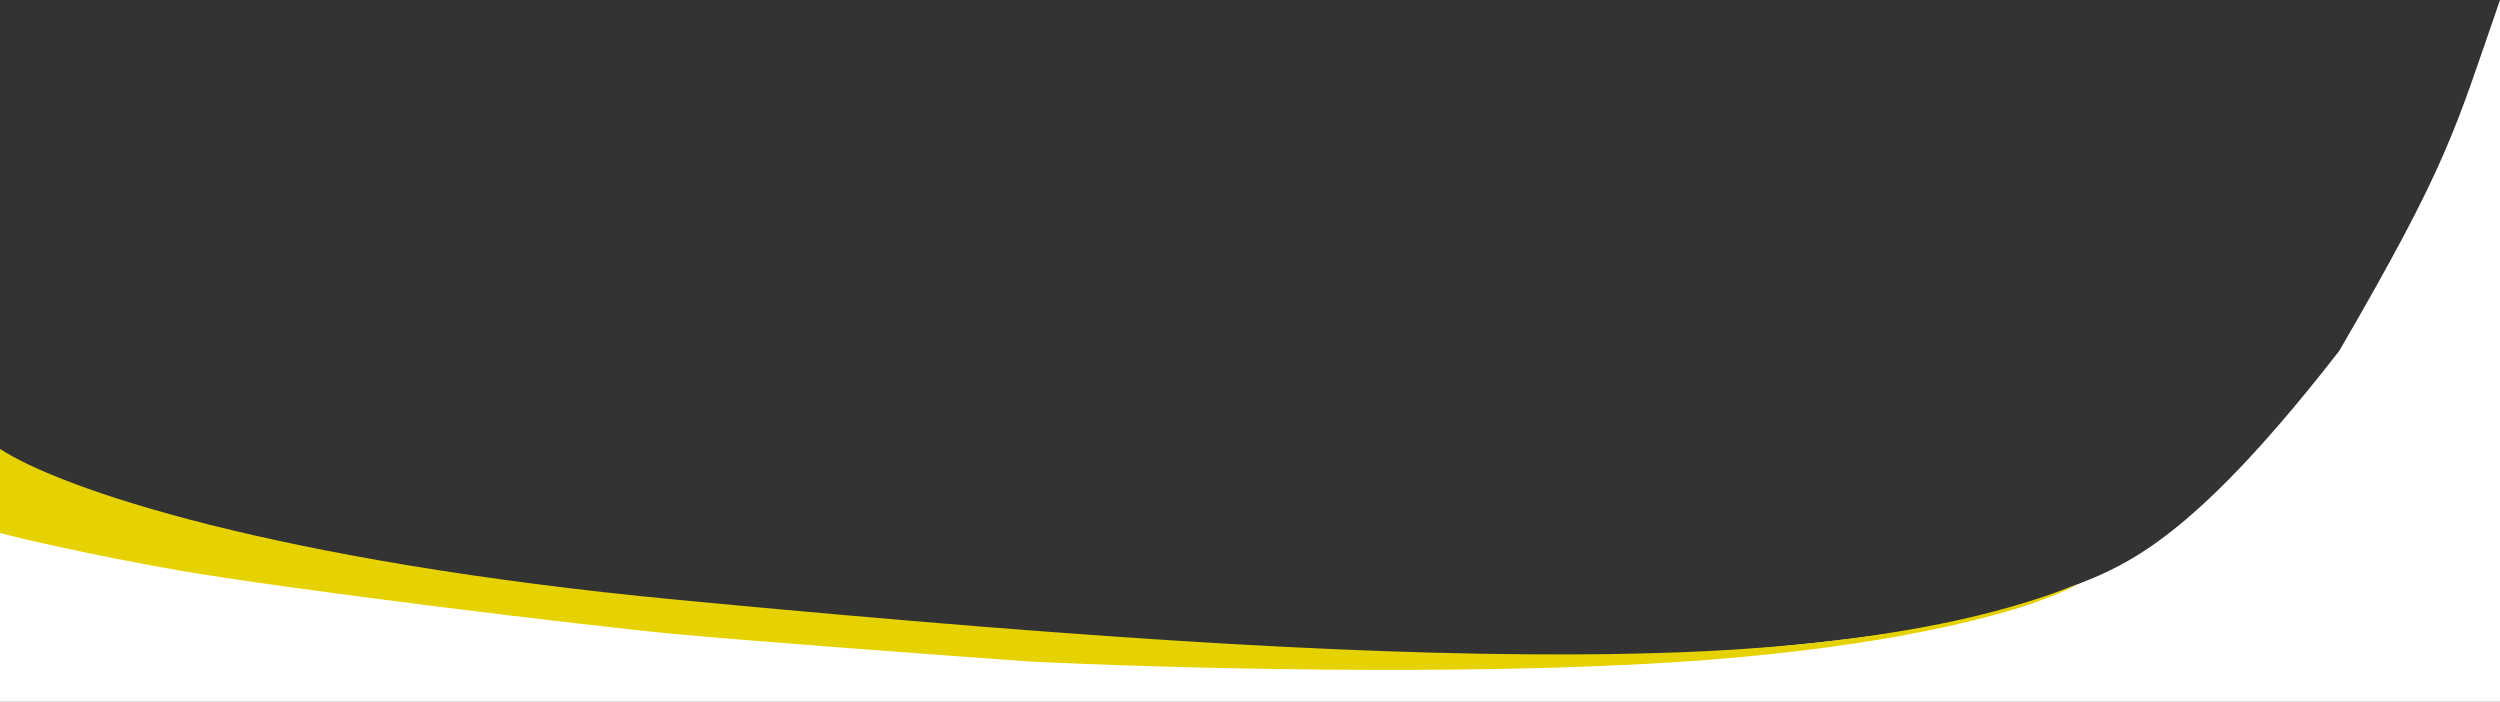
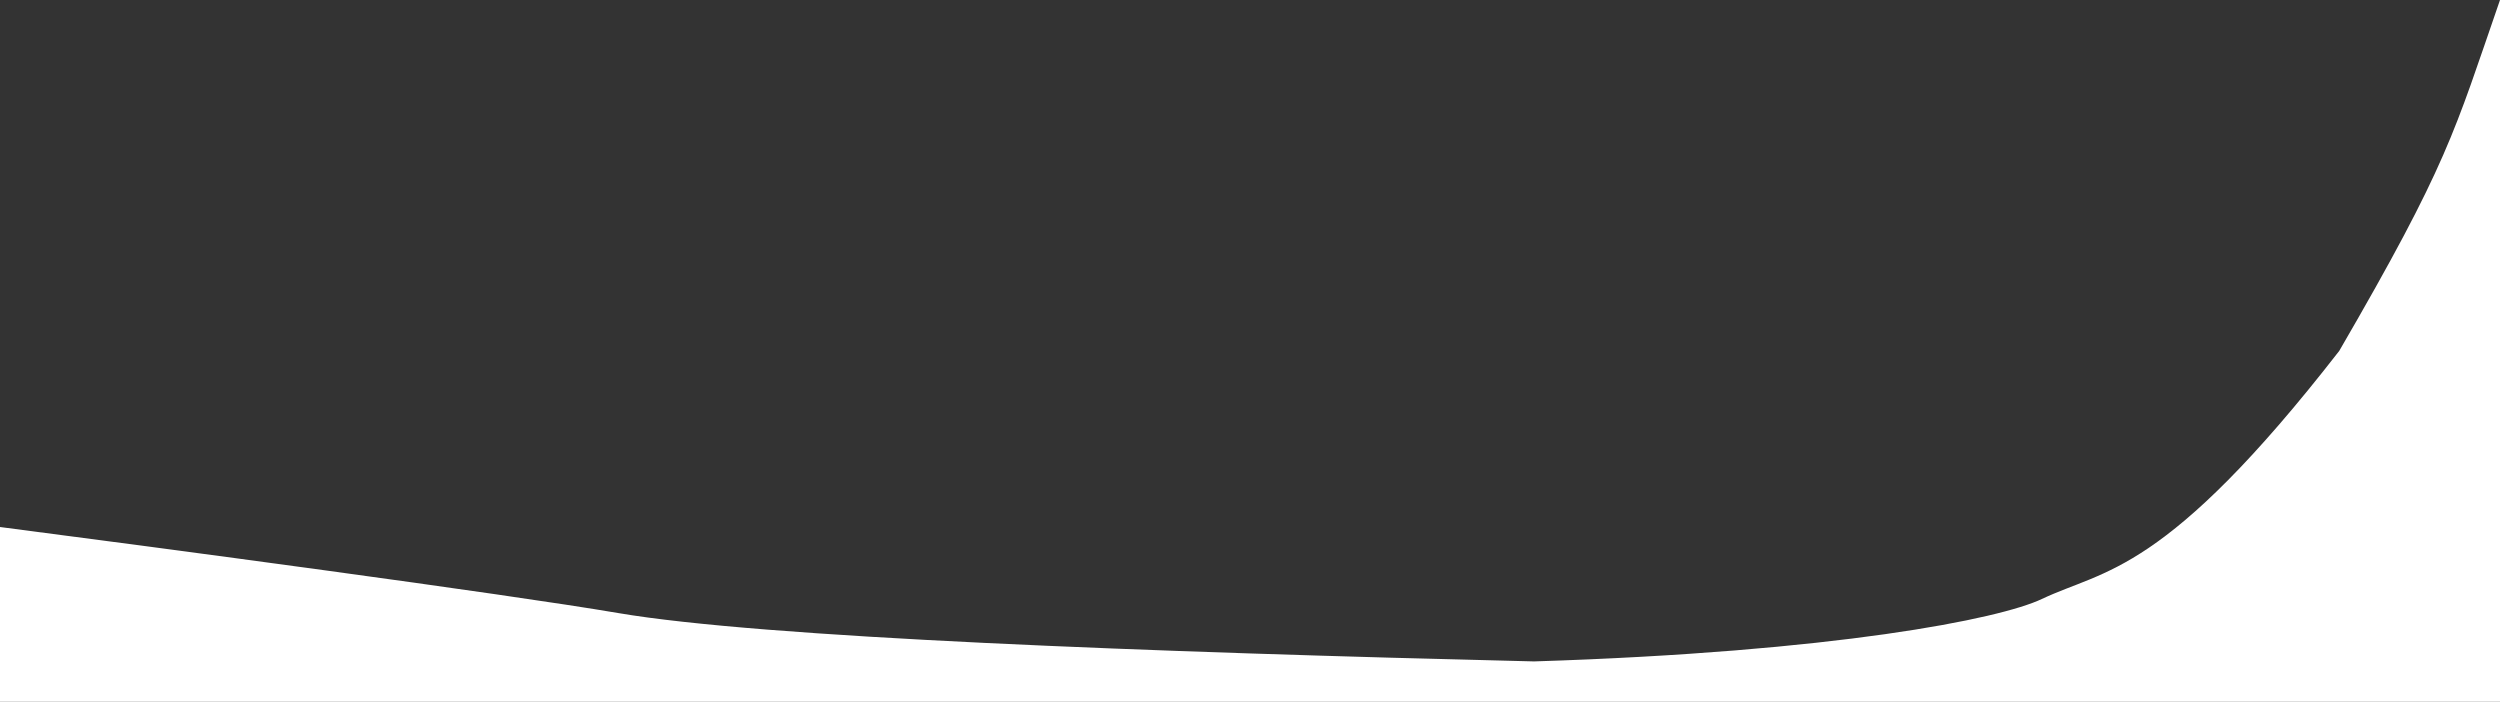
<svg xmlns="http://www.w3.org/2000/svg" width="1888px" height="530px" preserveAspectRatio="none" viewBox="0 0 1888 530" version="1.1">
  <rect x="0" y="0" width="1888" height="530" fill="#333333" stroke="none" />
  <title>banner-overlay</title>
  <g id="Page-1" stroke="none" stroke-width="1" fill="none" fill-rule="evenodd">
    <g id="banner-overlay" transform="translate(0, 0)" fill-rule="nonzero">
      <path d="M0,530 L0,398 C119.5,413.5 380.2,448.2 467,463 C575.5,481.5 867,492.5 1158.5,499.5 C1386.1,492.3 1509.966,467.548 1541.966,452.381 C1589.703,429.751 1635.033,434.274 1766.592,265 C1848.755,123.508 1853.278,100.387 1888,0 L1888,530 L0,530 Z" id="Path" fill="#FFFFFF" />
-       <path d="M512,453 C207,424 45.667,369 0,339 L0,402.5 C17.333,407.167 69.9,419.3 133.5,430.5 C213,444.5 442,472.5 512,479 C568,484.2 711.667,494.833 776.5,499.5 C872.167,504.333 1105.5,511.1 1273.5,499.5 C1441.5,487.9 1536.993,459.291 1569.493,440.958 C1441.493,492.958 1255.568,492.958 1215,494 C1051,496 848,484.948 512,453 Z" id="Path" fill="#E6D200" />
    </g>
  </g>
</svg>